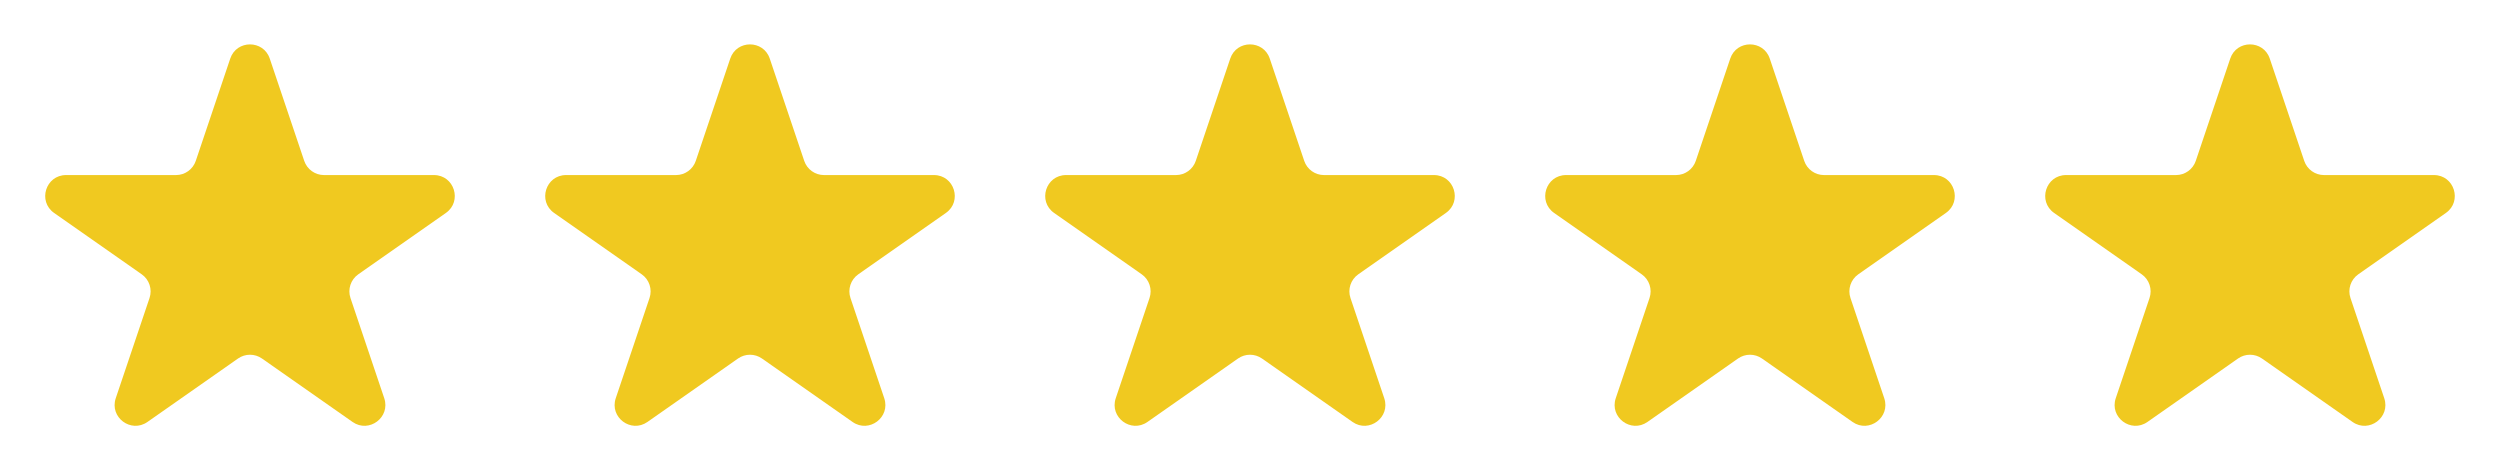
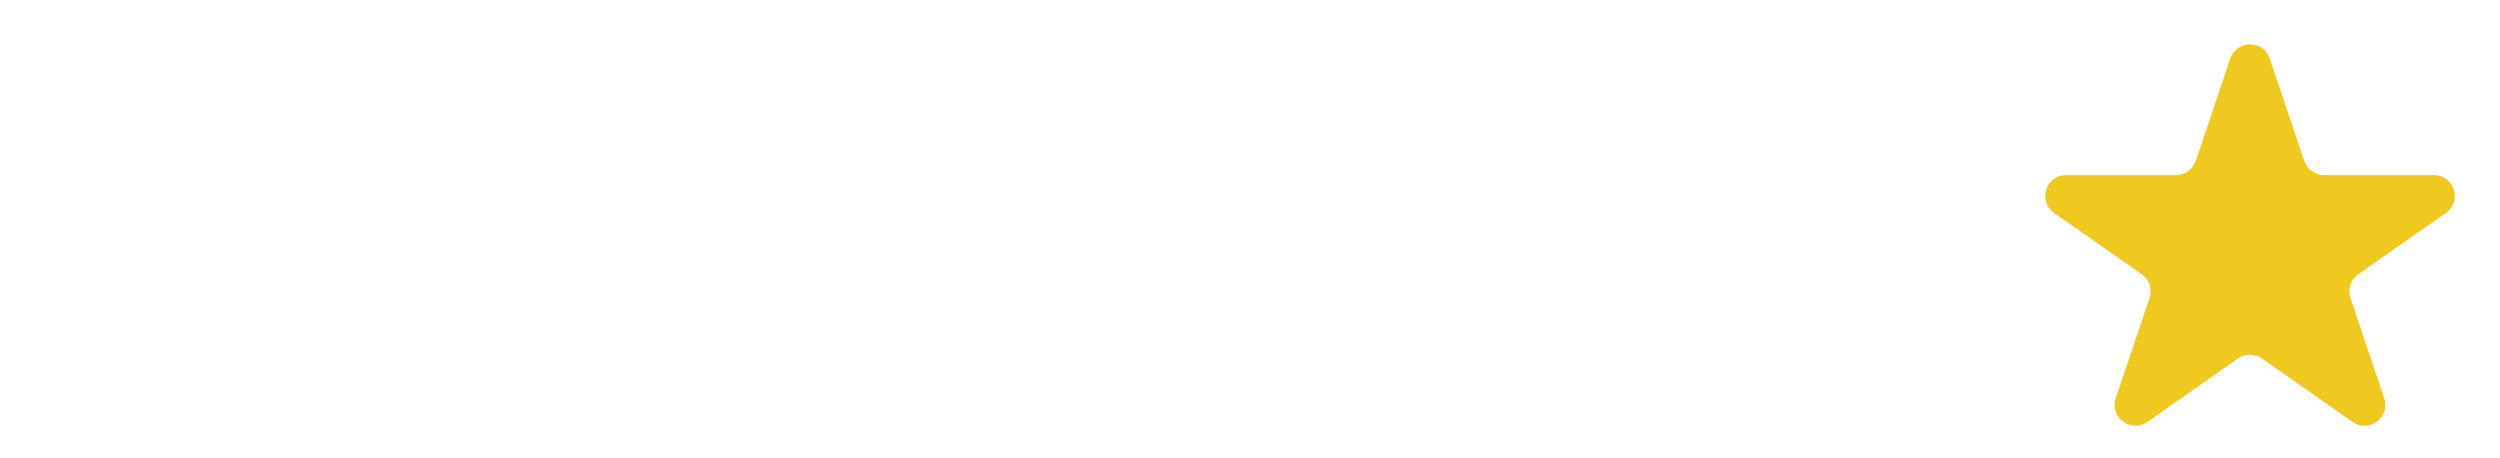
<svg xmlns="http://www.w3.org/2000/svg" width="120" height="22" viewBox="0 0 120 22" fill="none">
-   <path d="M11.052 2.811C11.358 1.904 12.642 1.904 12.948 2.811L14.603 7.723C14.741 8.129 15.122 8.403 15.551 8.403H20.829C21.806 8.403 22.203 9.662 21.402 10.222L17.197 13.167C16.833 13.422 16.681 13.886 16.823 14.306L18.444 19.115C18.752 20.03 17.713 20.808 16.923 20.254L12.574 17.208C12.229 16.967 11.771 16.967 11.426 17.208L7.077 20.254C6.286 20.808 5.248 20.03 5.556 19.115L7.177 14.306C7.319 13.886 7.167 13.422 6.803 13.167L2.598 10.222C1.797 9.662 2.194 8.403 3.171 8.403H8.449C8.878 8.403 9.26 8.129 9.397 7.723L11.052 2.811Z" fill="#F0C920" />
-   <path d="M35.052 2.811C35.358 1.904 36.642 1.904 36.948 2.811L38.603 7.723C38.74 8.129 39.122 8.403 39.551 8.403H44.829C45.806 8.403 46.203 9.662 45.402 10.222L41.197 13.167C40.833 13.422 40.681 13.886 40.823 14.306L42.444 19.115C42.752 20.03 41.714 20.808 40.923 20.254L36.574 17.208C36.229 16.967 35.771 16.967 35.426 17.208L31.077 20.254C30.287 20.808 29.248 20.03 29.556 19.115L31.177 14.306C31.319 13.886 31.167 13.422 30.803 13.167L26.598 10.222C25.797 9.662 26.194 8.403 27.171 8.403H32.449C32.878 8.403 33.26 8.129 33.397 7.723L35.052 2.811Z" fill="#F0C920" />
-   <path d="M59.052 2.811C59.358 1.904 60.642 1.904 60.948 2.811L62.603 7.723C62.74 8.129 63.122 8.403 63.551 8.403H68.829C69.806 8.403 70.203 9.662 69.402 10.222L65.197 13.167C64.833 13.422 64.681 13.886 64.823 14.306L66.444 19.115C66.752 20.03 65.713 20.808 64.923 20.254L60.574 17.208C60.229 16.967 59.771 16.967 59.426 17.208L55.077 20.254C54.286 20.808 53.248 20.03 53.556 19.115L55.177 14.306C55.319 13.886 55.167 13.422 54.803 13.167L50.598 10.222C49.797 9.662 50.194 8.403 51.171 8.403H56.449C56.878 8.403 57.26 8.129 57.397 7.723L59.052 2.811Z" fill="#F0C920" />
-   <path d="M83.052 2.811C83.358 1.904 84.642 1.904 84.948 2.811L86.603 7.723C86.74 8.129 87.122 8.403 87.551 8.403H92.829C93.806 8.403 94.203 9.662 93.402 10.222L89.197 13.167C88.833 13.422 88.681 13.886 88.823 14.306L90.444 19.115C90.752 20.03 89.713 20.808 88.923 20.254L84.574 17.208C84.229 16.967 83.771 16.967 83.426 17.208L79.077 20.254C78.287 20.808 77.248 20.03 77.556 19.115L79.177 14.306C79.319 13.886 79.167 13.422 78.803 13.167L74.598 10.222C73.797 9.662 74.194 8.403 75.171 8.403H80.449C80.878 8.403 81.26 8.129 81.397 7.723L83.052 2.811Z" fill="#F0C920" />
  <path d="M107.052 2.811C107.358 1.904 108.642 1.904 108.948 2.811L110.603 7.723C110.74 8.129 111.122 8.403 111.551 8.403H116.829C117.806 8.403 118.203 9.662 117.402 10.222L113.197 13.167C112.833 13.422 112.681 13.886 112.823 14.306L114.444 19.115C114.752 20.03 113.714 20.808 112.923 20.254L108.574 17.208C108.229 16.967 107.771 16.967 107.426 17.208L103.077 20.254C102.286 20.808 101.248 20.03 101.556 19.115L103.177 14.306C103.319 13.886 103.167 13.422 102.803 13.167L98.598 10.222C97.797 9.662 98.194 8.403 99.171 8.403H104.449C104.878 8.403 105.26 8.129 105.397 7.723L107.052 2.811Z" fill="#F0C920" />
</svg>